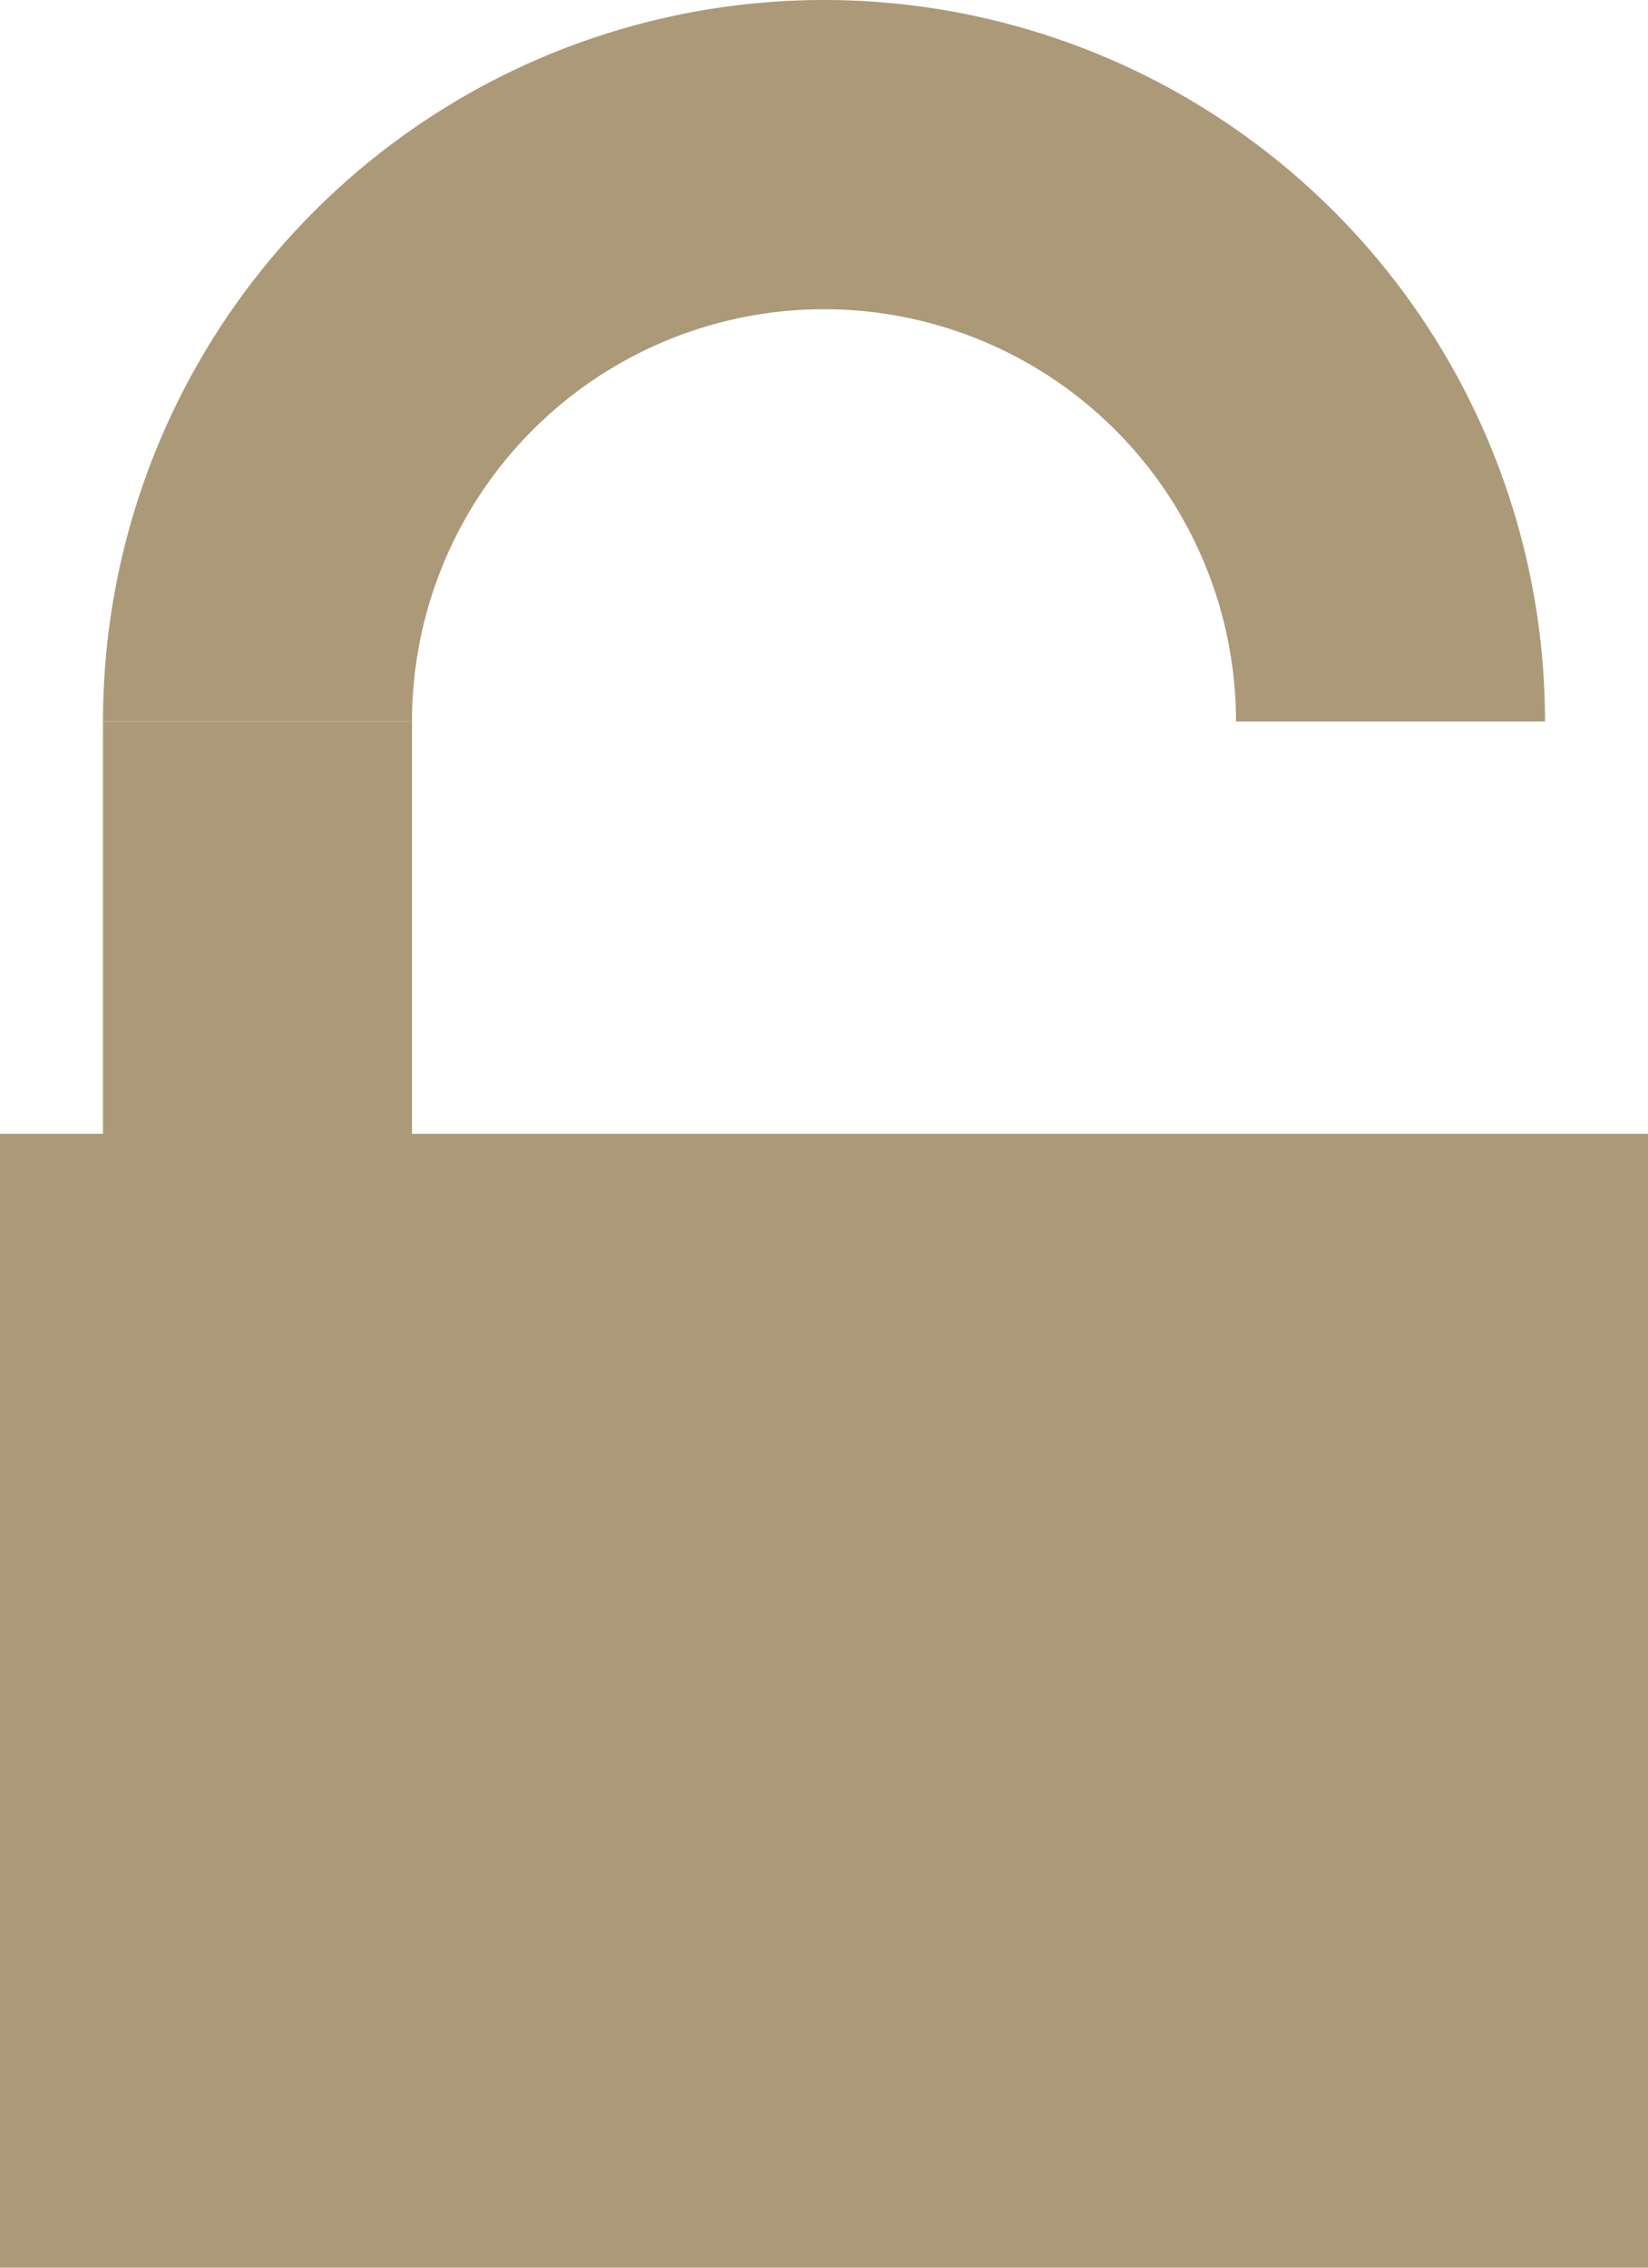
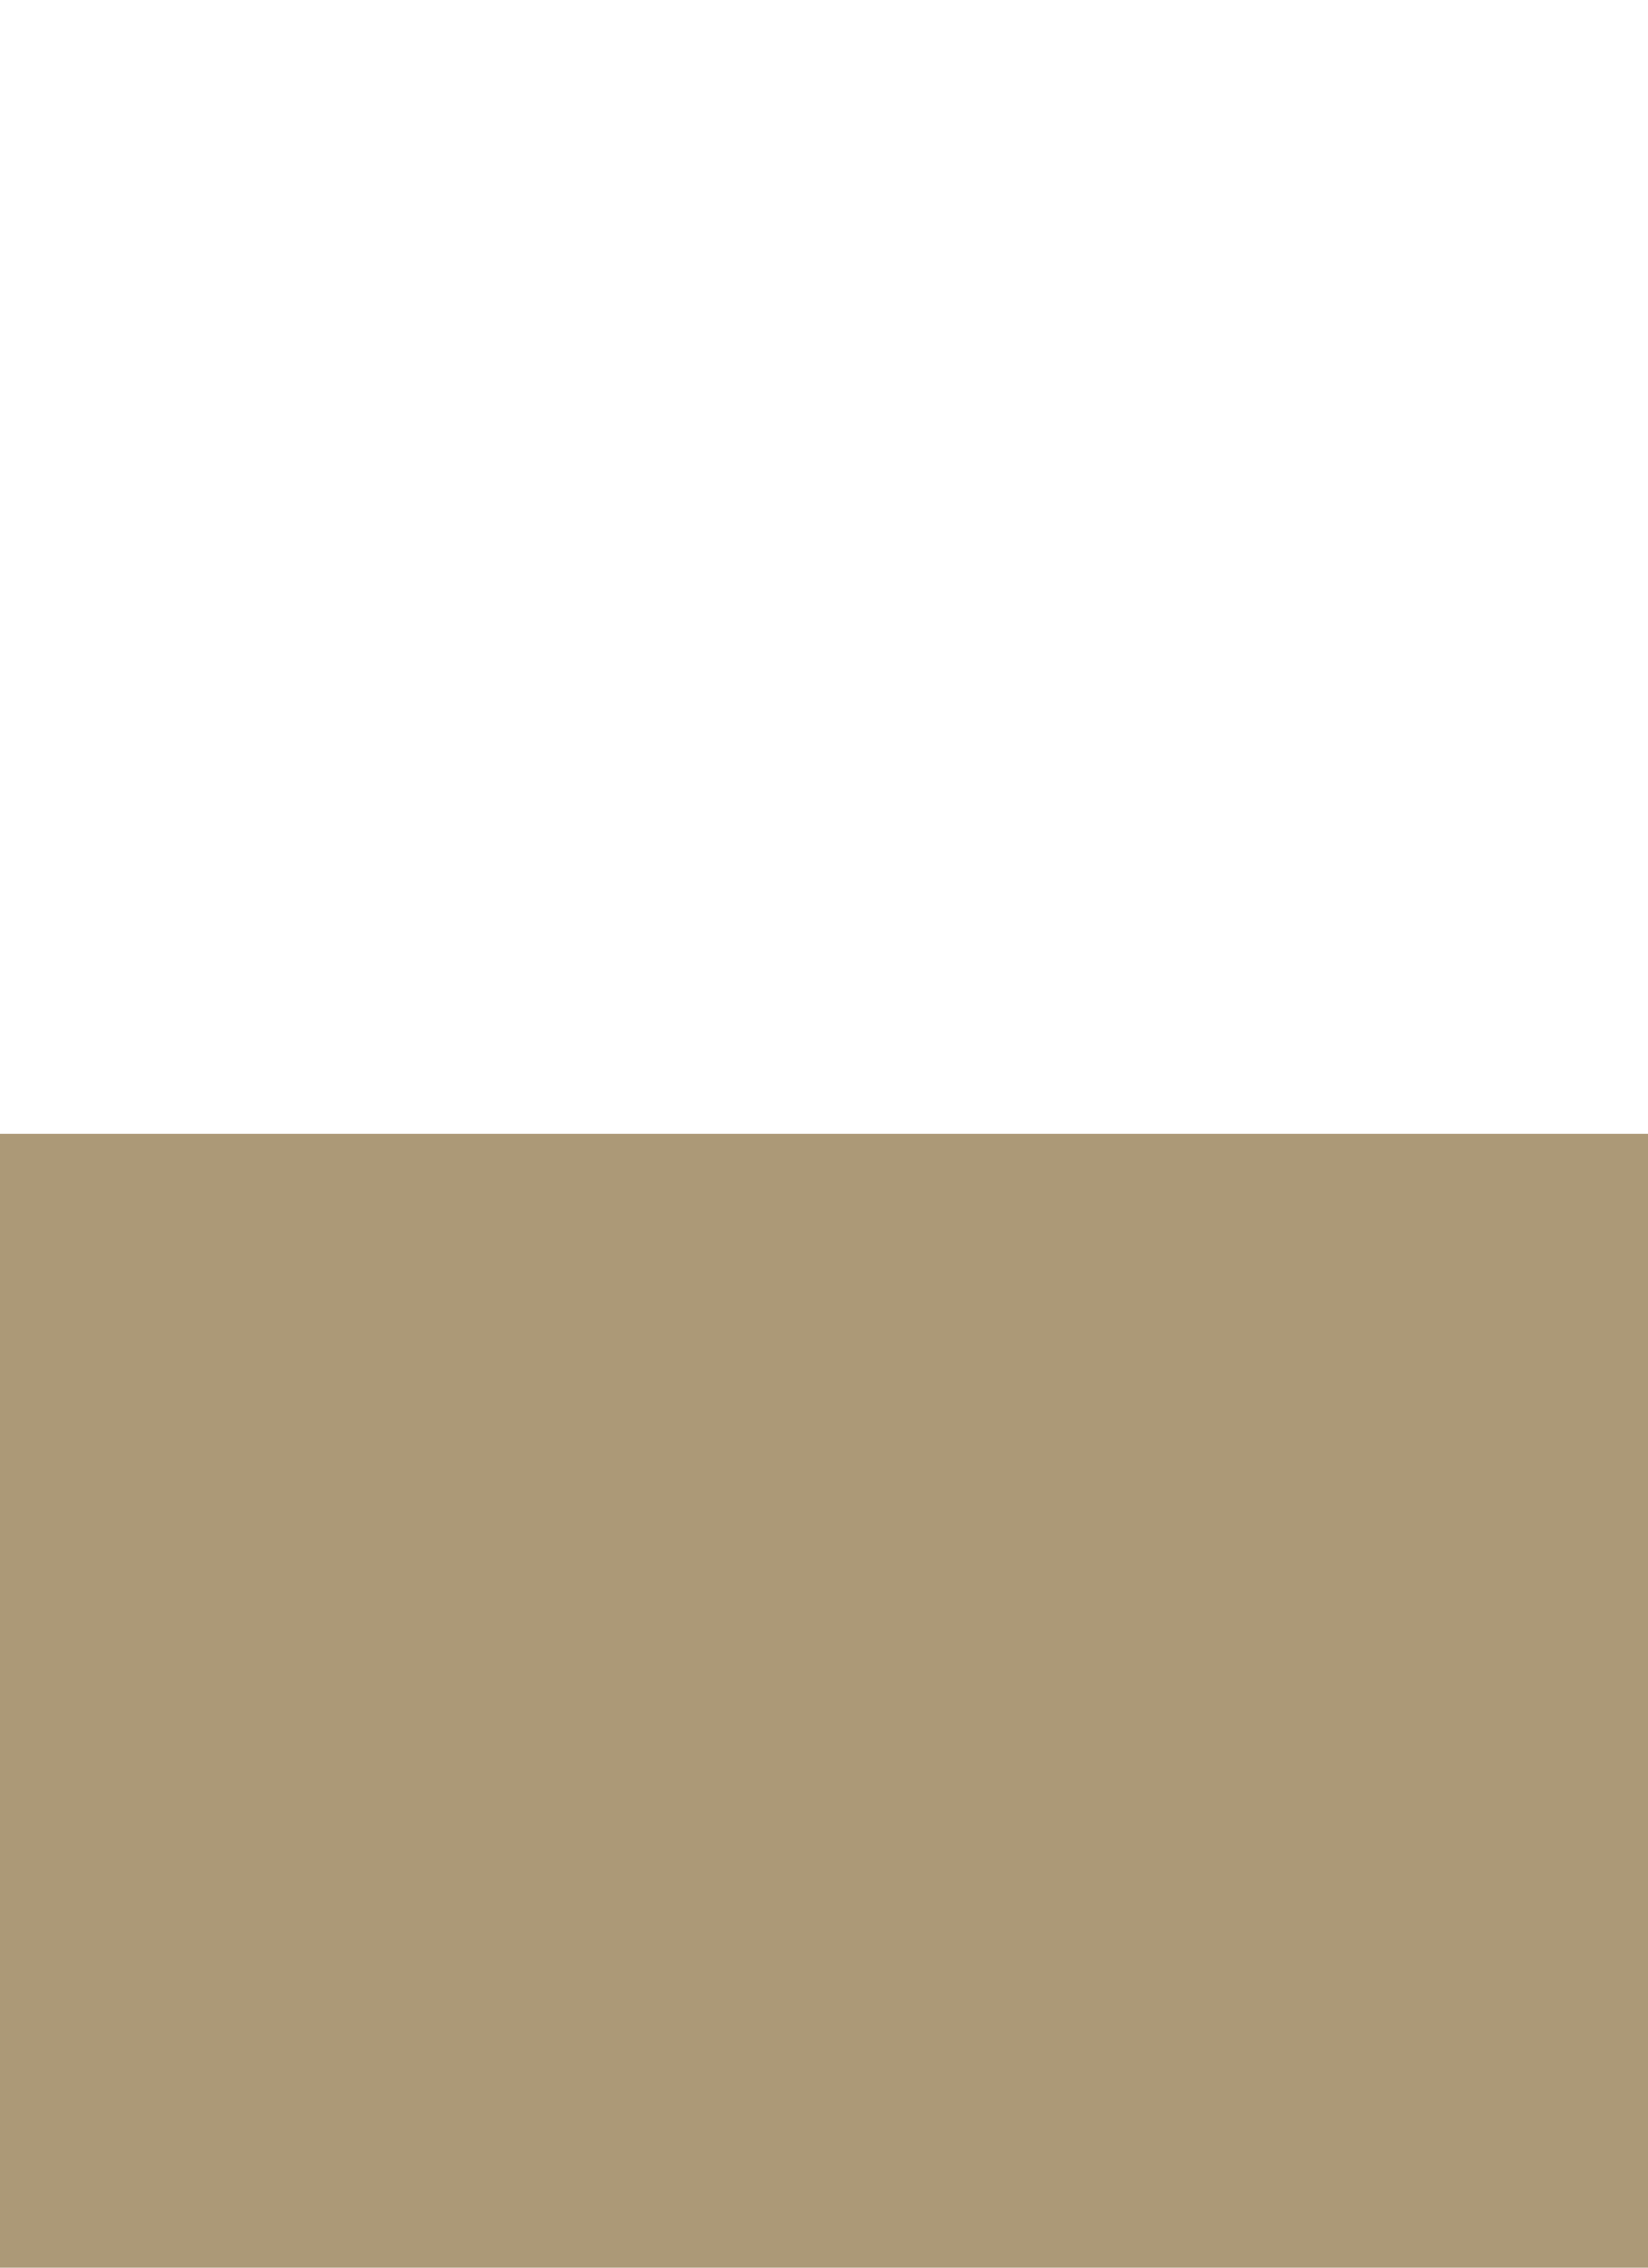
<svg xmlns="http://www.w3.org/2000/svg" width="16" height="22" viewBox="0 0 16 22">
  <defs>
    <style>.cls-1{fill:#ac9977;}</style>
  </defs>
  <g id="Calque_2" data-name="Calque 2">
    <g id="Calque_2-2" data-name="Calque 2">
      <rect class="cls-1" y="11" width="16" height="11" />
-       <path class="cls-1" d="M15,7H12A4,4,0,0,0,4,7H1A7,7,0,0,1,15,7Z" />
-       <rect class="cls-1" x="1" y="7" width="3" height="8" />
    </g>
  </g>
</svg>